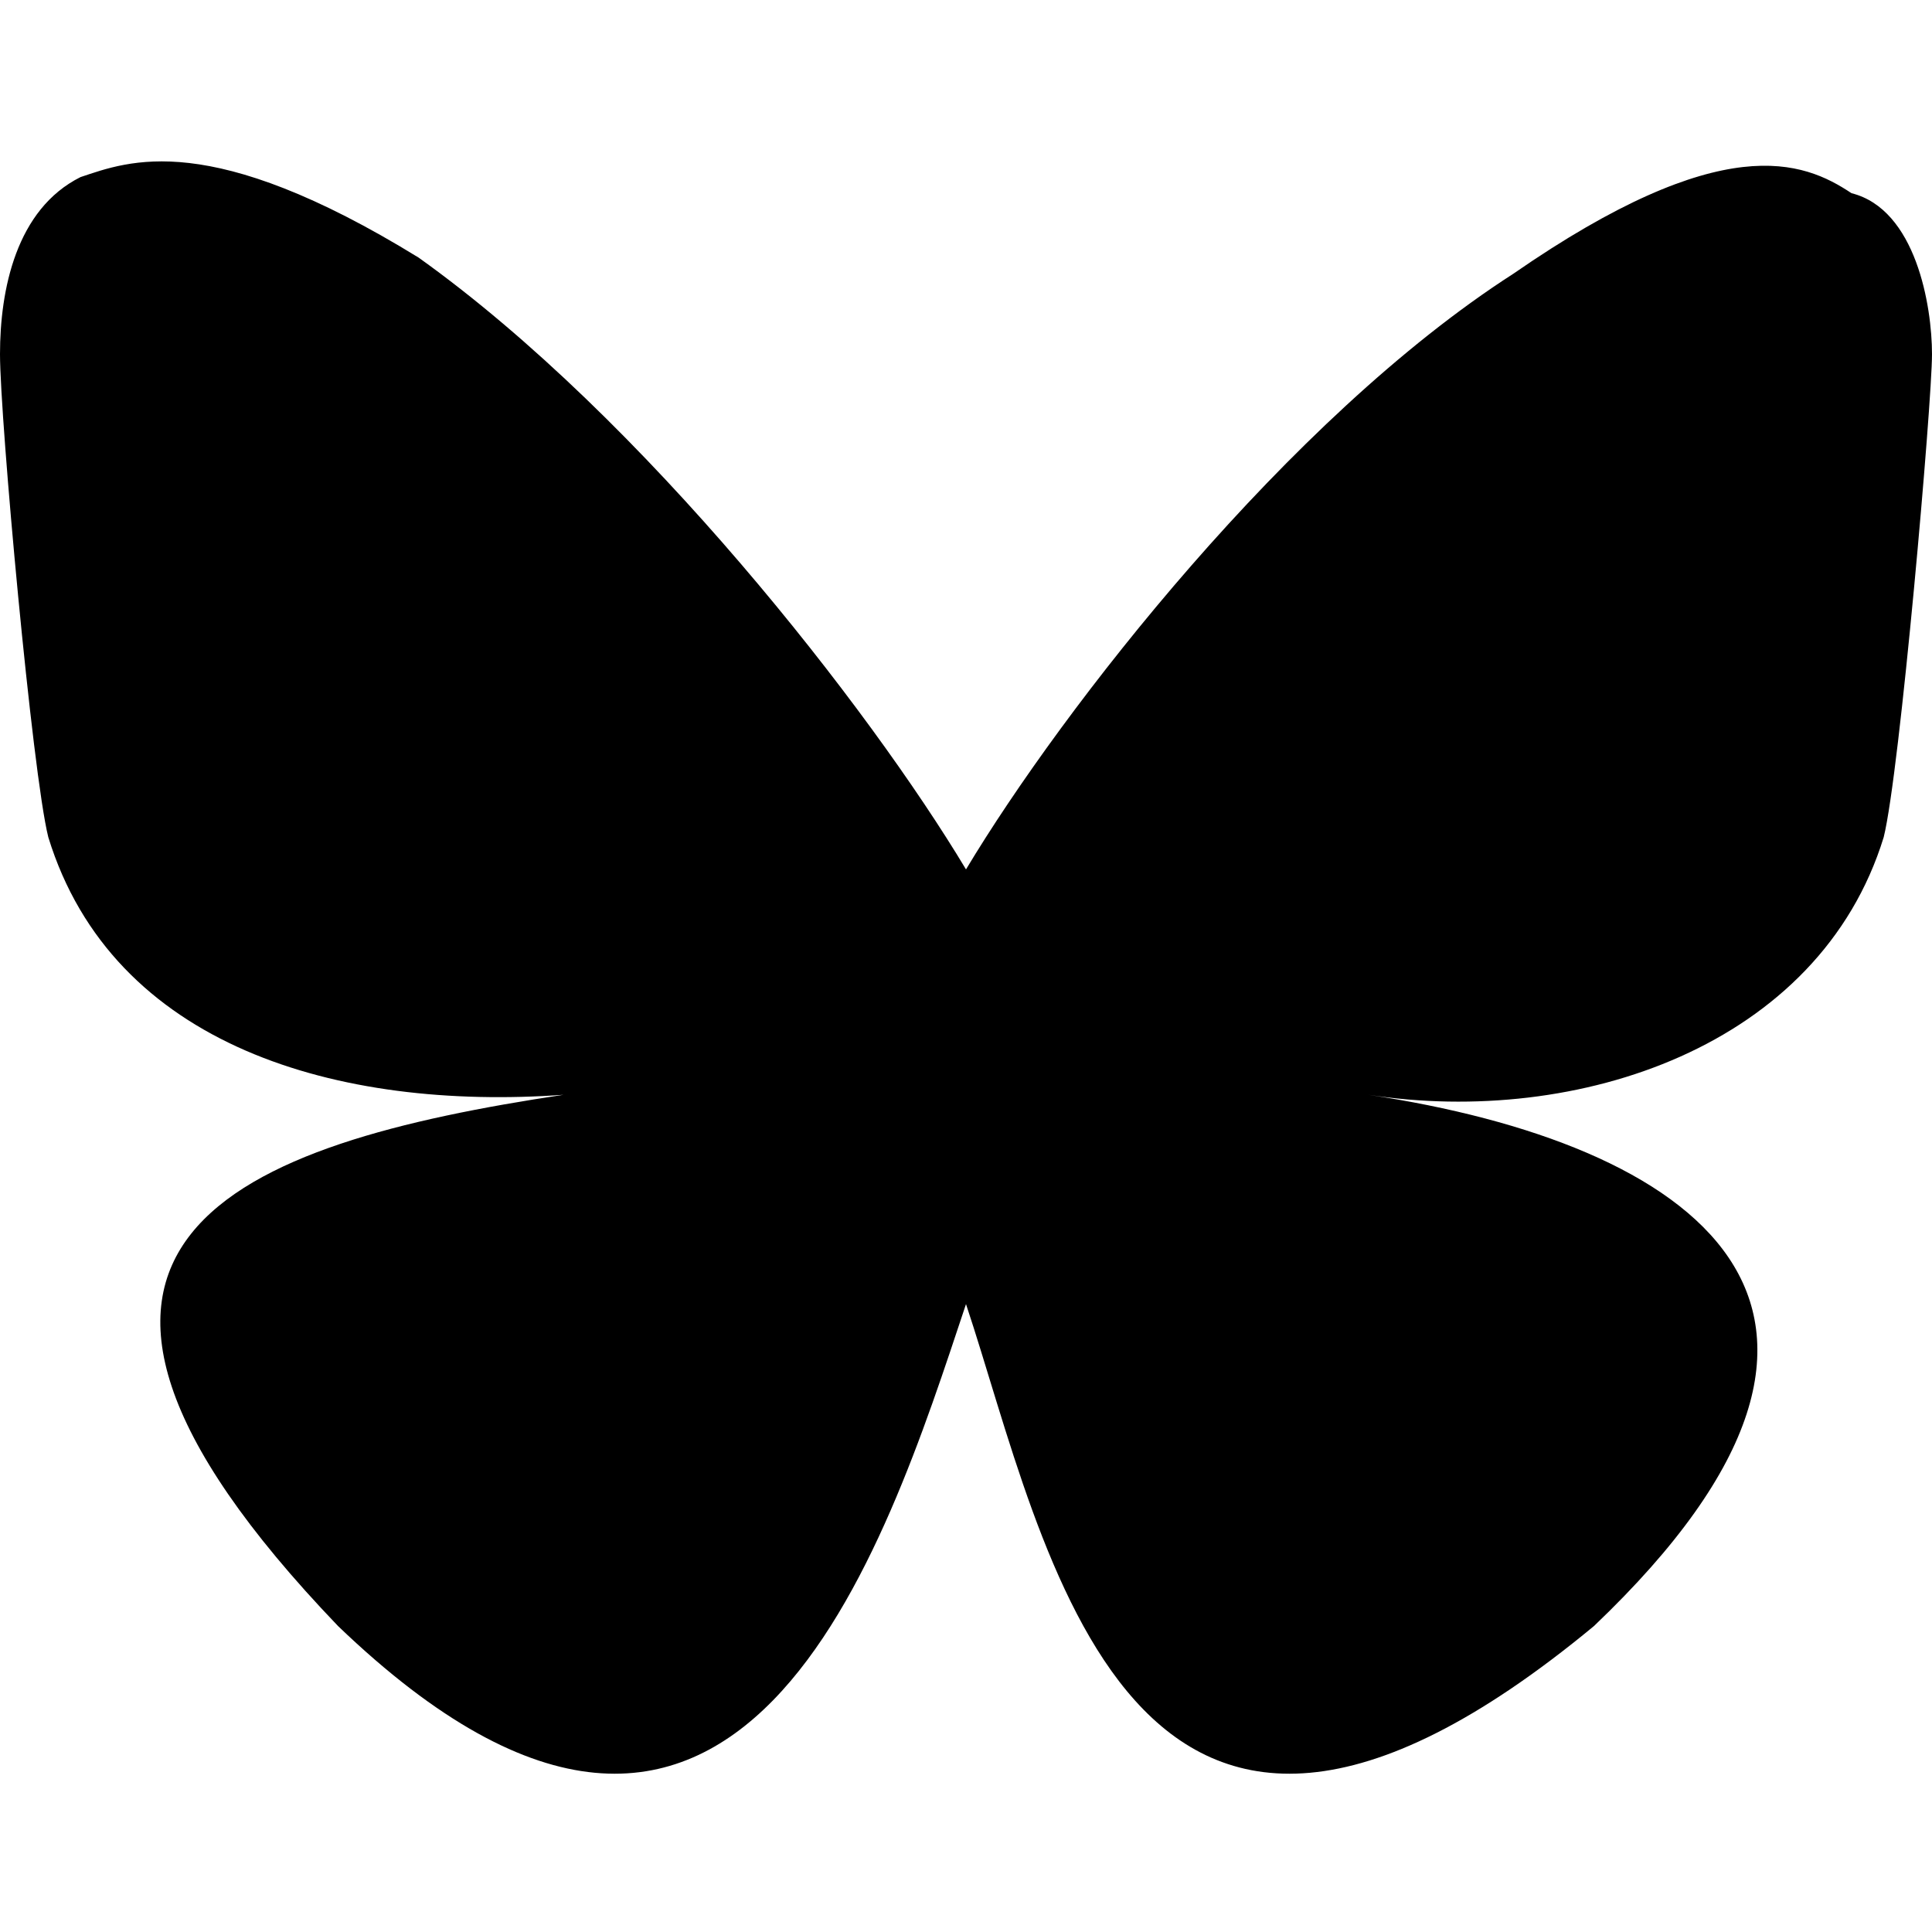
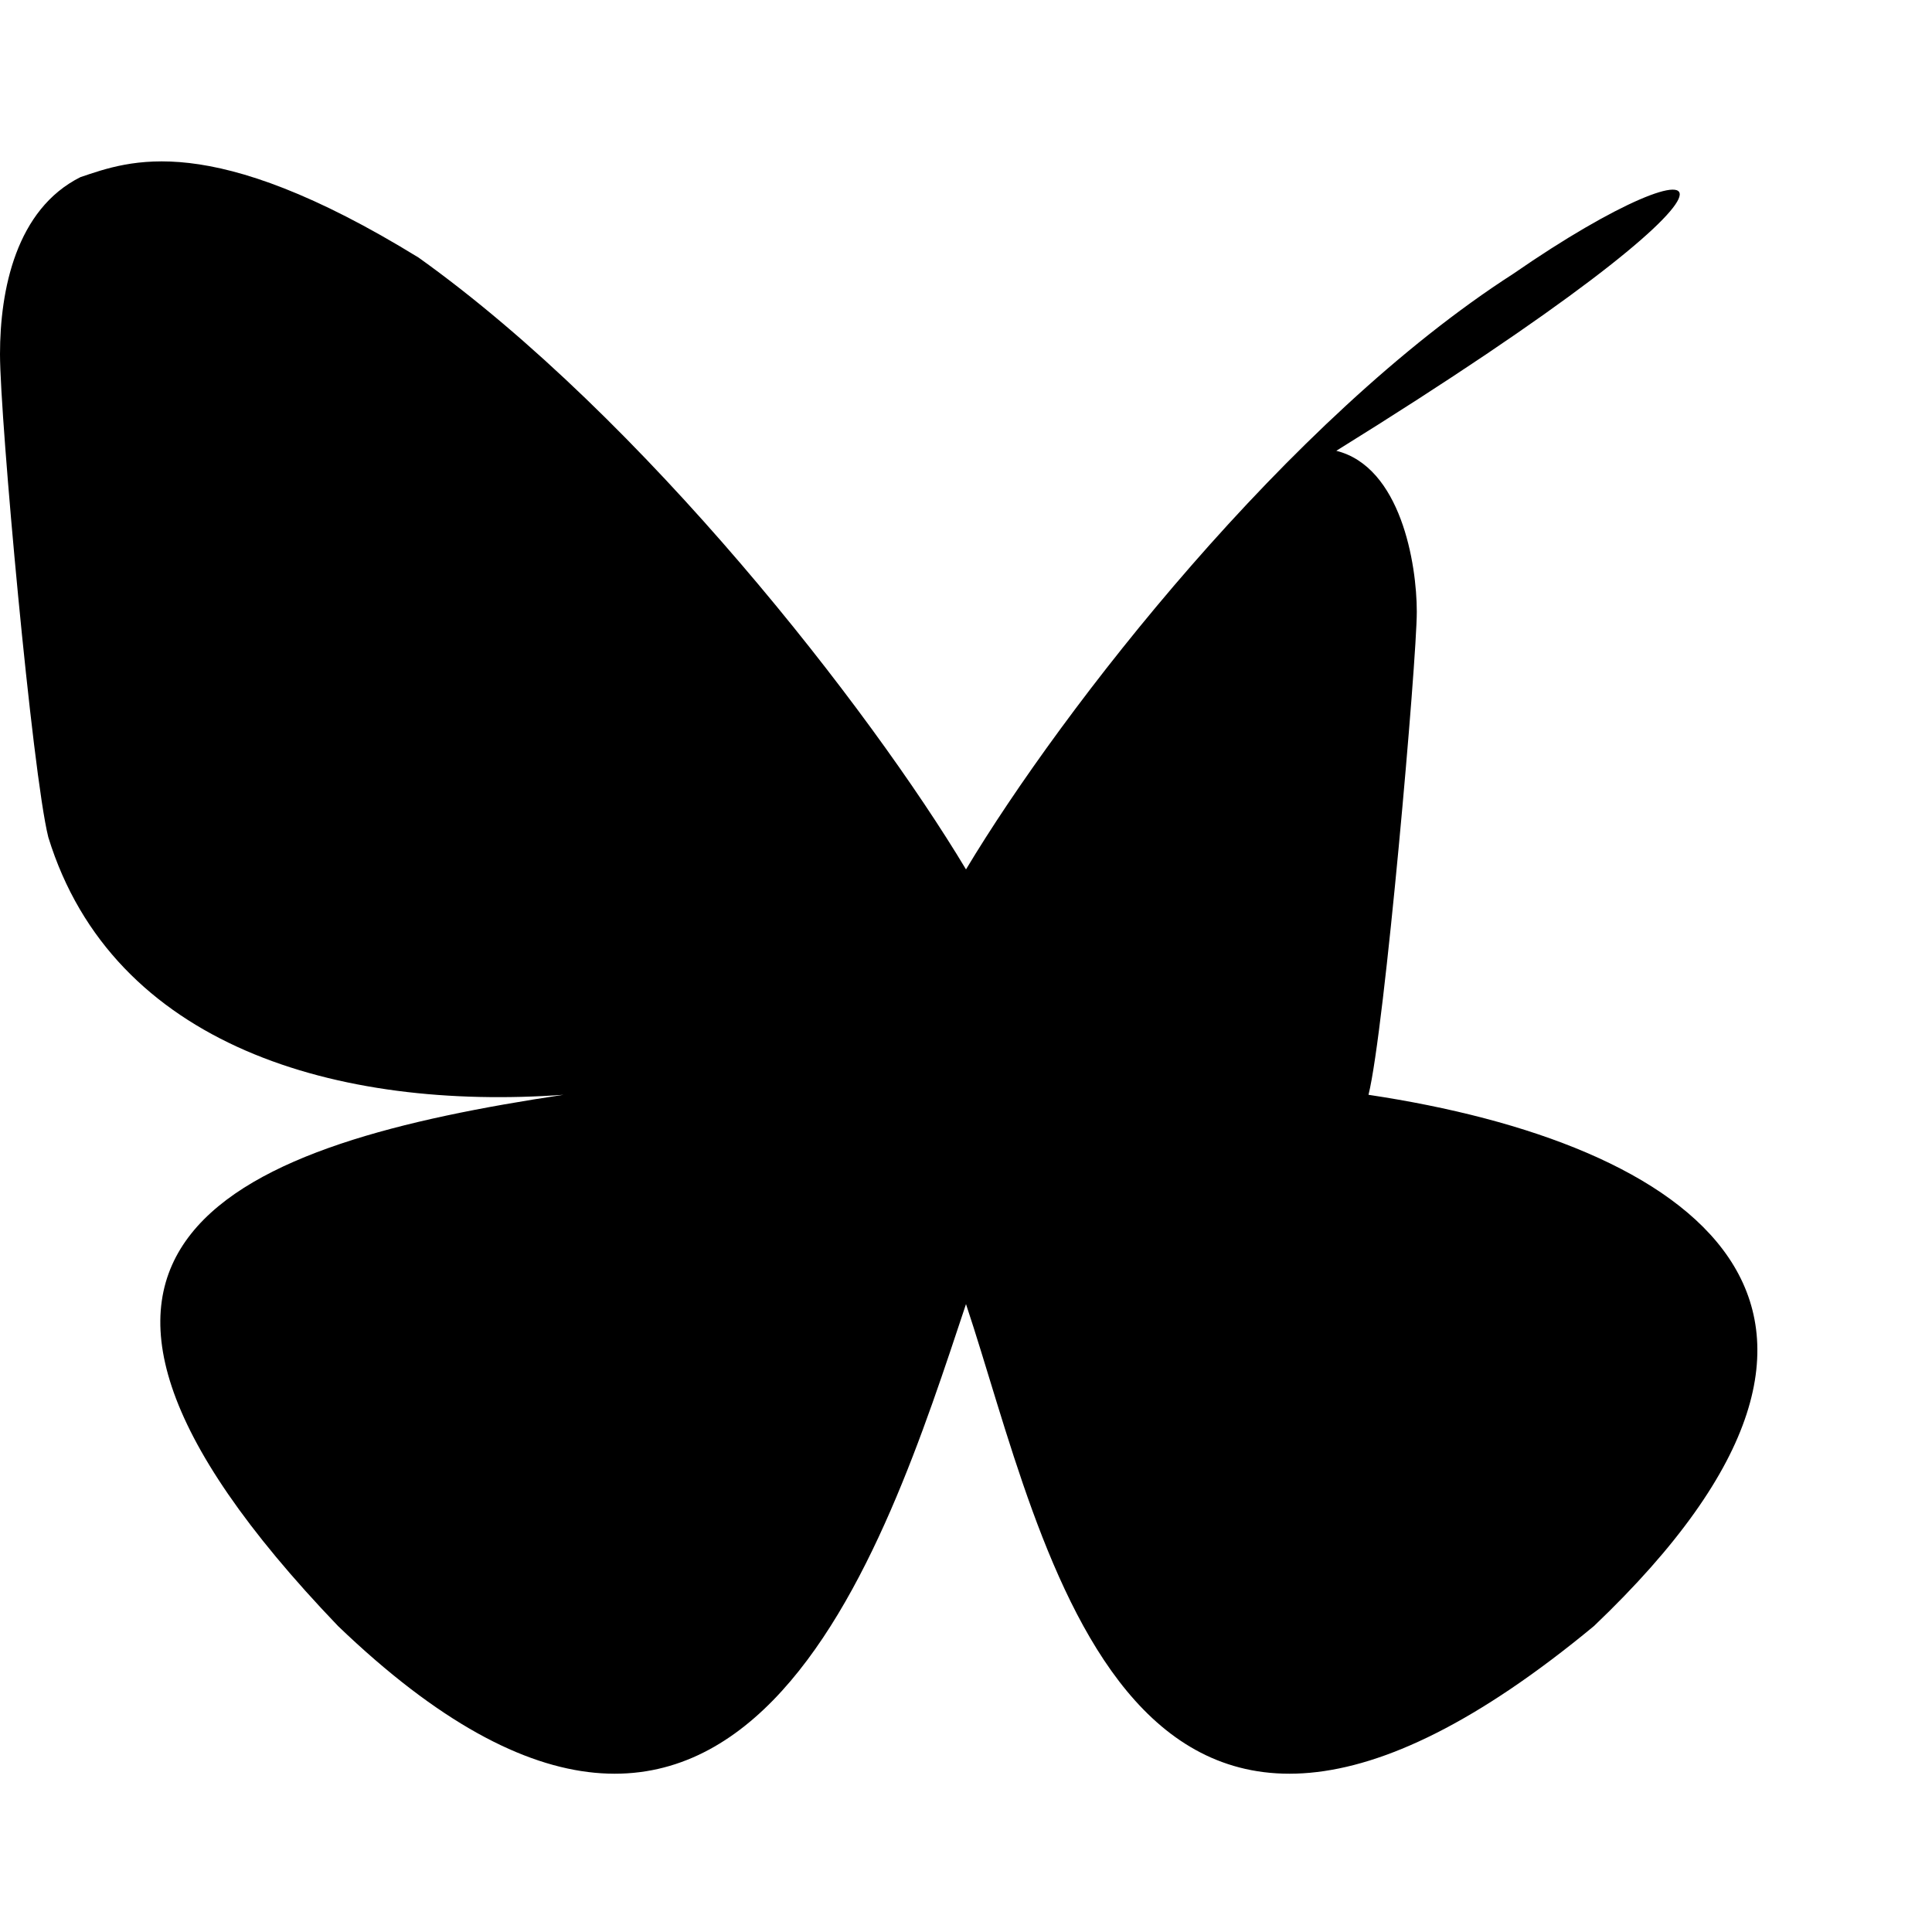
<svg xmlns="http://www.w3.org/2000/svg" version="1.1" id="Layer_1" x="0px" y="0px" viewBox="0 0 12 12" style="enable-background:new 0 0 12 12;" xml:space="preserve">
-   <path d="M6,5.4c-0.6-1-2-2.8-3.4-3.8C1.3,0.8,0.8,1,0.5,1.1C0.1,1.3,0,1.8,0,2.2s0.2,2.6,0.3,3c0.4,1.3,1.8,1.7,3.2,1.6  c0.1,0,0.1,0,0.2,0c-0.1,0-0.1,0-0.2,0c-2,0.3-3.7,0.9-1.4,3.3c2.5,2.4,3.4-0.5,3.9-2c0.5,1.5,1,4.4,3.9,2c2.1-2,0.6-3-1.4-3.3  c-0.1,0-0.1,0-0.2,0c0.1,0,0.1,0,0.2,0c1.3,0.2,2.8-0.3,3.2-1.6c0.1-0.4,0.3-2.7,0.3-3s-0.1-0.9-0.5-1C11.2,1,10.7,0.8,9.4,1.7  C8,2.6,6.6,4.4,6,5.4L6,5.4z" />
+   <path d="M6,5.4c-0.6-1-2-2.8-3.4-3.8C1.3,0.8,0.8,1,0.5,1.1C0.1,1.3,0,1.8,0,2.2s0.2,2.6,0.3,3c0.4,1.3,1.8,1.7,3.2,1.6  c0.1,0,0.1,0,0.2,0c-0.1,0-0.1,0-0.2,0c-2,0.3-3.7,0.9-1.4,3.3c2.5,2.4,3.4-0.5,3.9-2c0.5,1.5,1,4.4,3.9,2c2.1-2,0.6-3-1.4-3.3  c-0.1,0-0.1,0-0.2,0c0.1,0,0.1,0,0.2,0c0.1-0.4,0.3-2.7,0.3-3s-0.1-0.9-0.5-1C11.2,1,10.7,0.8,9.4,1.7  C8,2.6,6.6,4.4,6,5.4L6,5.4z" />
</svg>